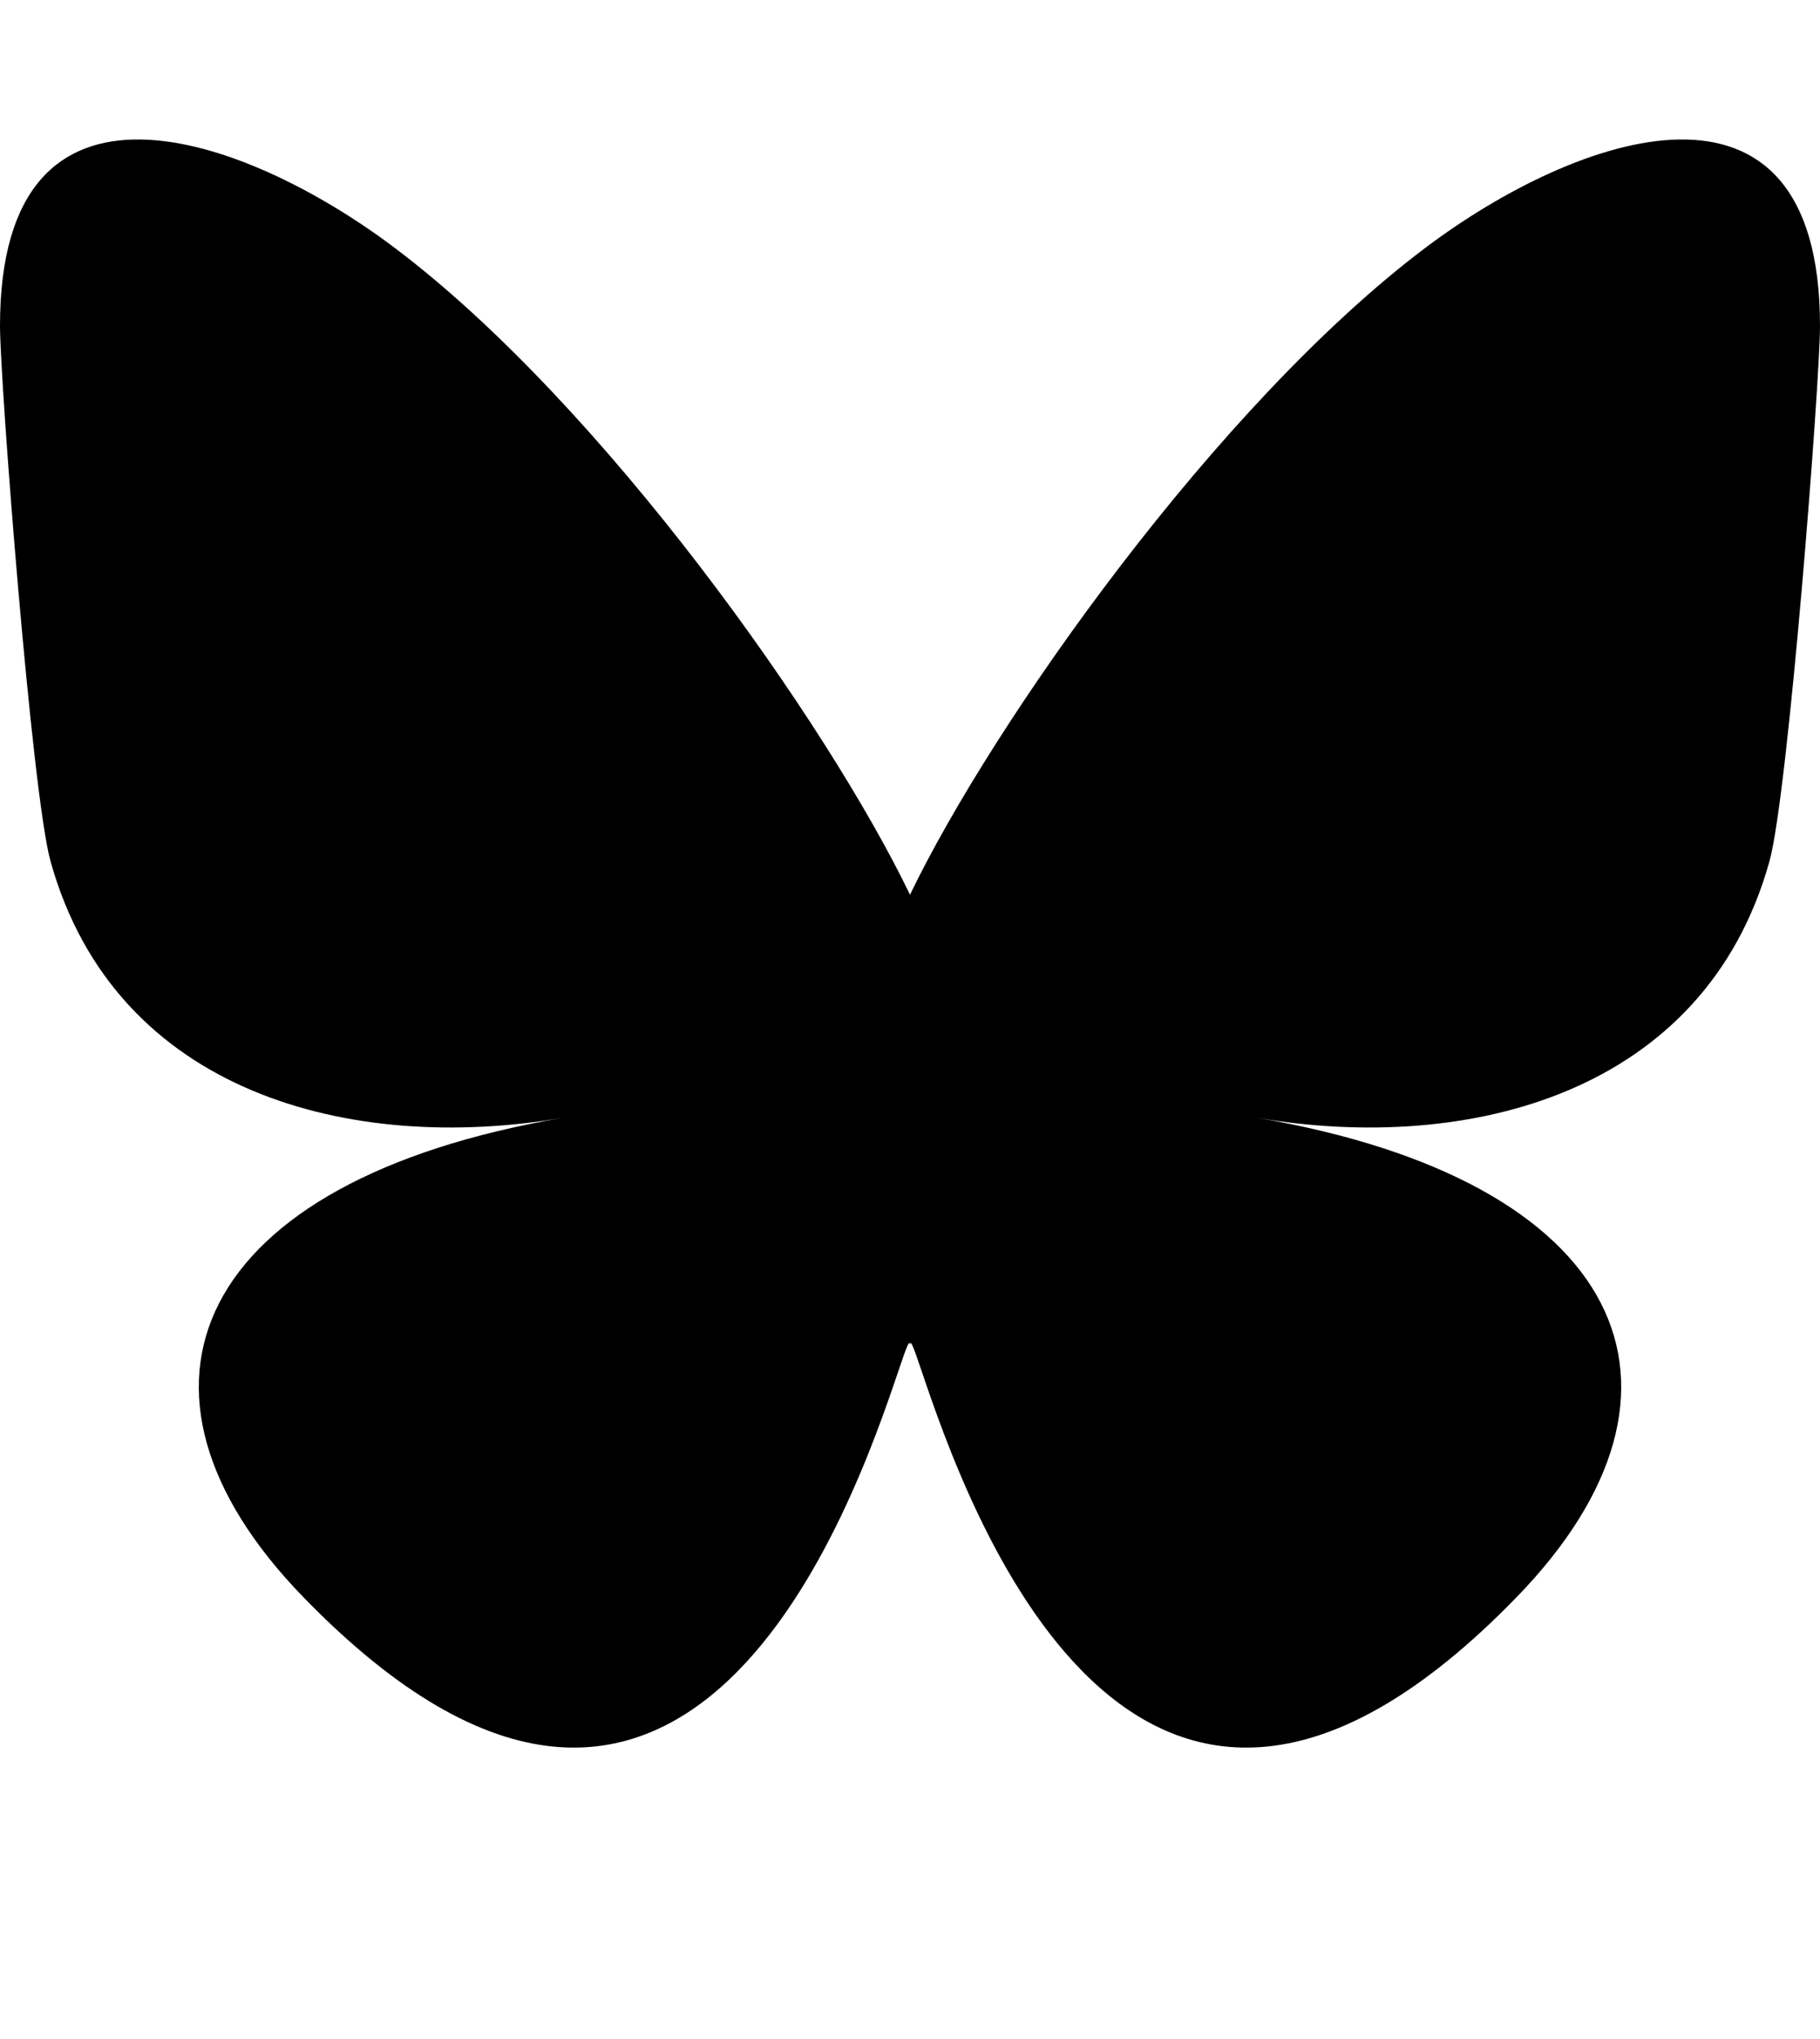
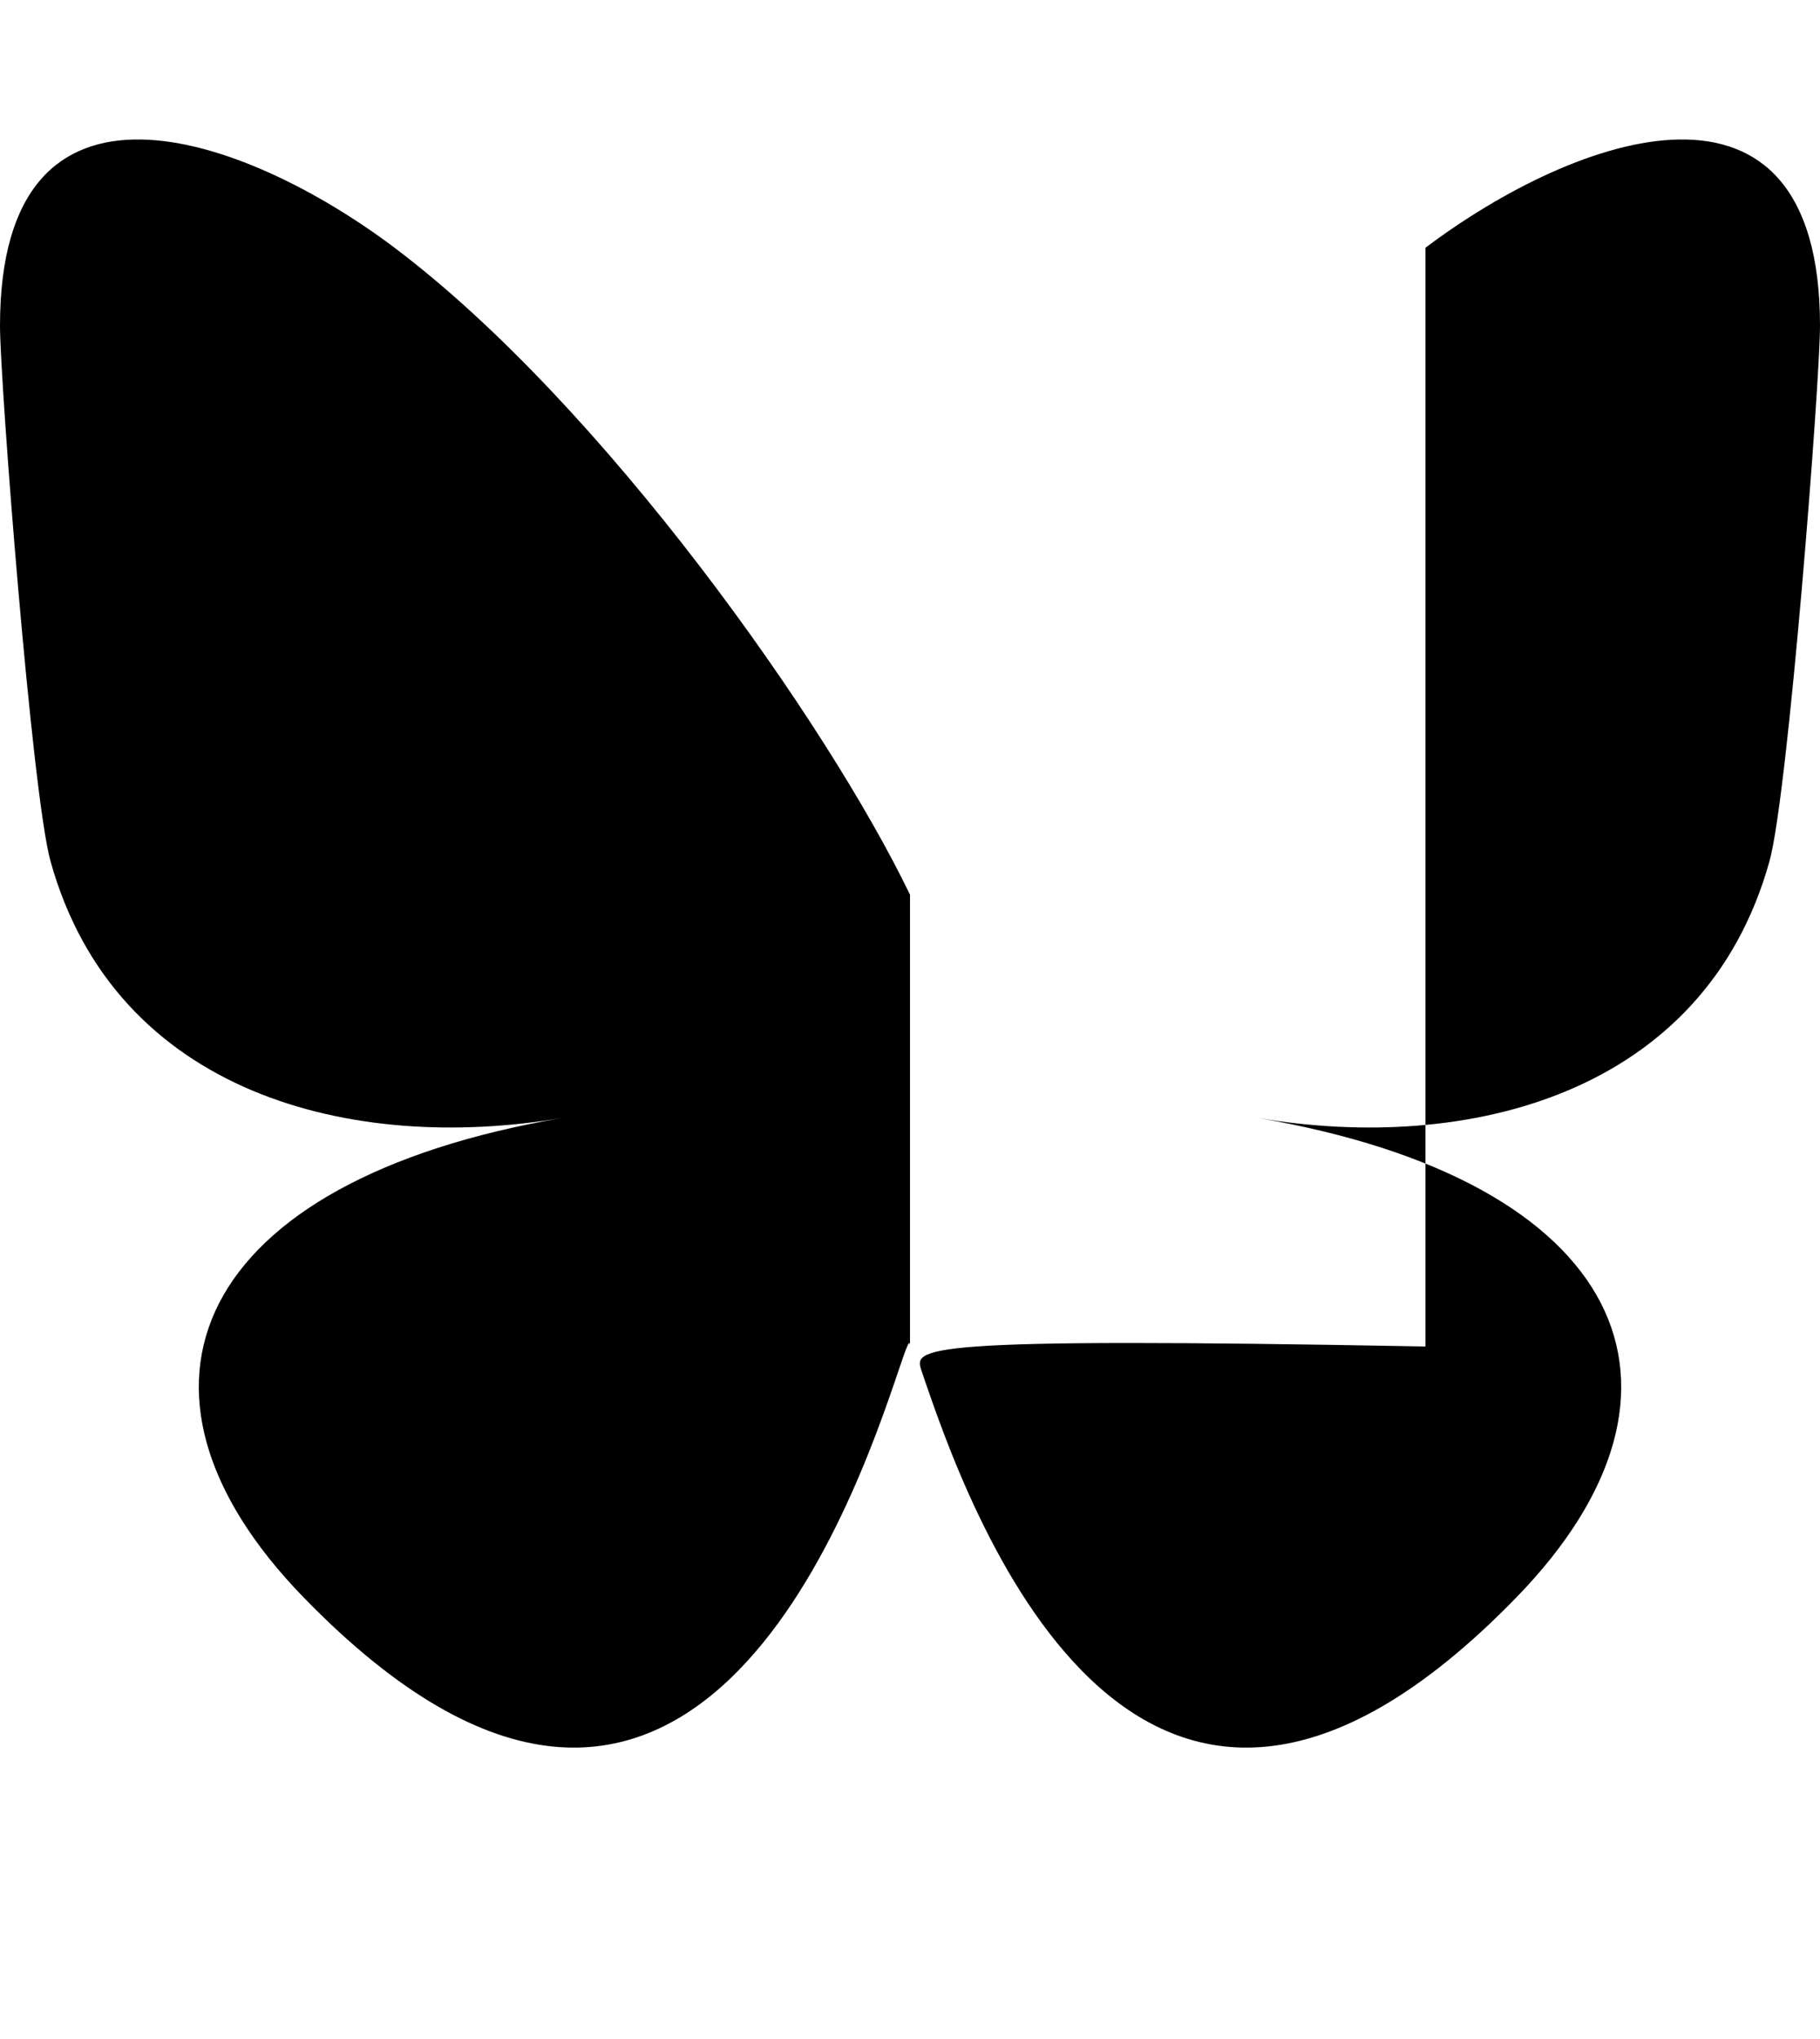
<svg xmlns="http://www.w3.org/2000/svg" width="2232" height="2500" viewBox="0 0 2232 2500" fill="none">
-   <path d="M483.821 303.707C739.699 496.462 1014.97 887.236 1116 1096.94V1650.82C1116 1639.04 1111.47 1652.36 1101.7 1681.06C1048.97 1836.46 842.998 2442.97 372.012 1958.11C124.015 1702.82 238.824 1447.54 690.246 1370.46C431.997 1414.55 141.662 1341.69 62.008 1056.07C39.06 973.9 0 467.794 0 399.439C0 57.037 299.193 164.661 483.821 303.707ZM1748.18 303.707C1492.3 496.462 1217.03 887.236 1116 1096.94V1650.82C1116 1639.04 1120.53 1652.36 1130.3 1681.06C1183.03 1836.46 1389 2442.97 1859.99 1958.11C2107.98 1702.82 1993.18 1447.54 1541.75 1370.46C1800 1414.55 2090.34 1341.69 2169.99 1056.07C2192.94 973.9 2232 467.794 2232 399.439C2232 57.037 1932.84 164.661 1748.18 303.707Z" fill="black" />
+   <path d="M483.821 303.707C739.699 496.462 1014.97 887.236 1116 1096.94V1650.82C1116 1639.04 1111.47 1652.36 1101.7 1681.06C1048.97 1836.46 842.998 2442.97 372.012 1958.11C124.015 1702.82 238.824 1447.54 690.246 1370.46C431.997 1414.55 141.662 1341.69 62.008 1056.07C39.06 973.9 0 467.794 0 399.439C0 57.037 299.193 164.661 483.821 303.707ZM1748.18 303.707V1650.82C1116 1639.04 1120.53 1652.36 1130.3 1681.06C1183.03 1836.46 1389 2442.97 1859.99 1958.11C2107.98 1702.82 1993.18 1447.54 1541.75 1370.46C1800 1414.55 2090.34 1341.69 2169.99 1056.07C2192.94 973.9 2232 467.794 2232 399.439C2232 57.037 1932.84 164.661 1748.18 303.707Z" fill="black" />
</svg>